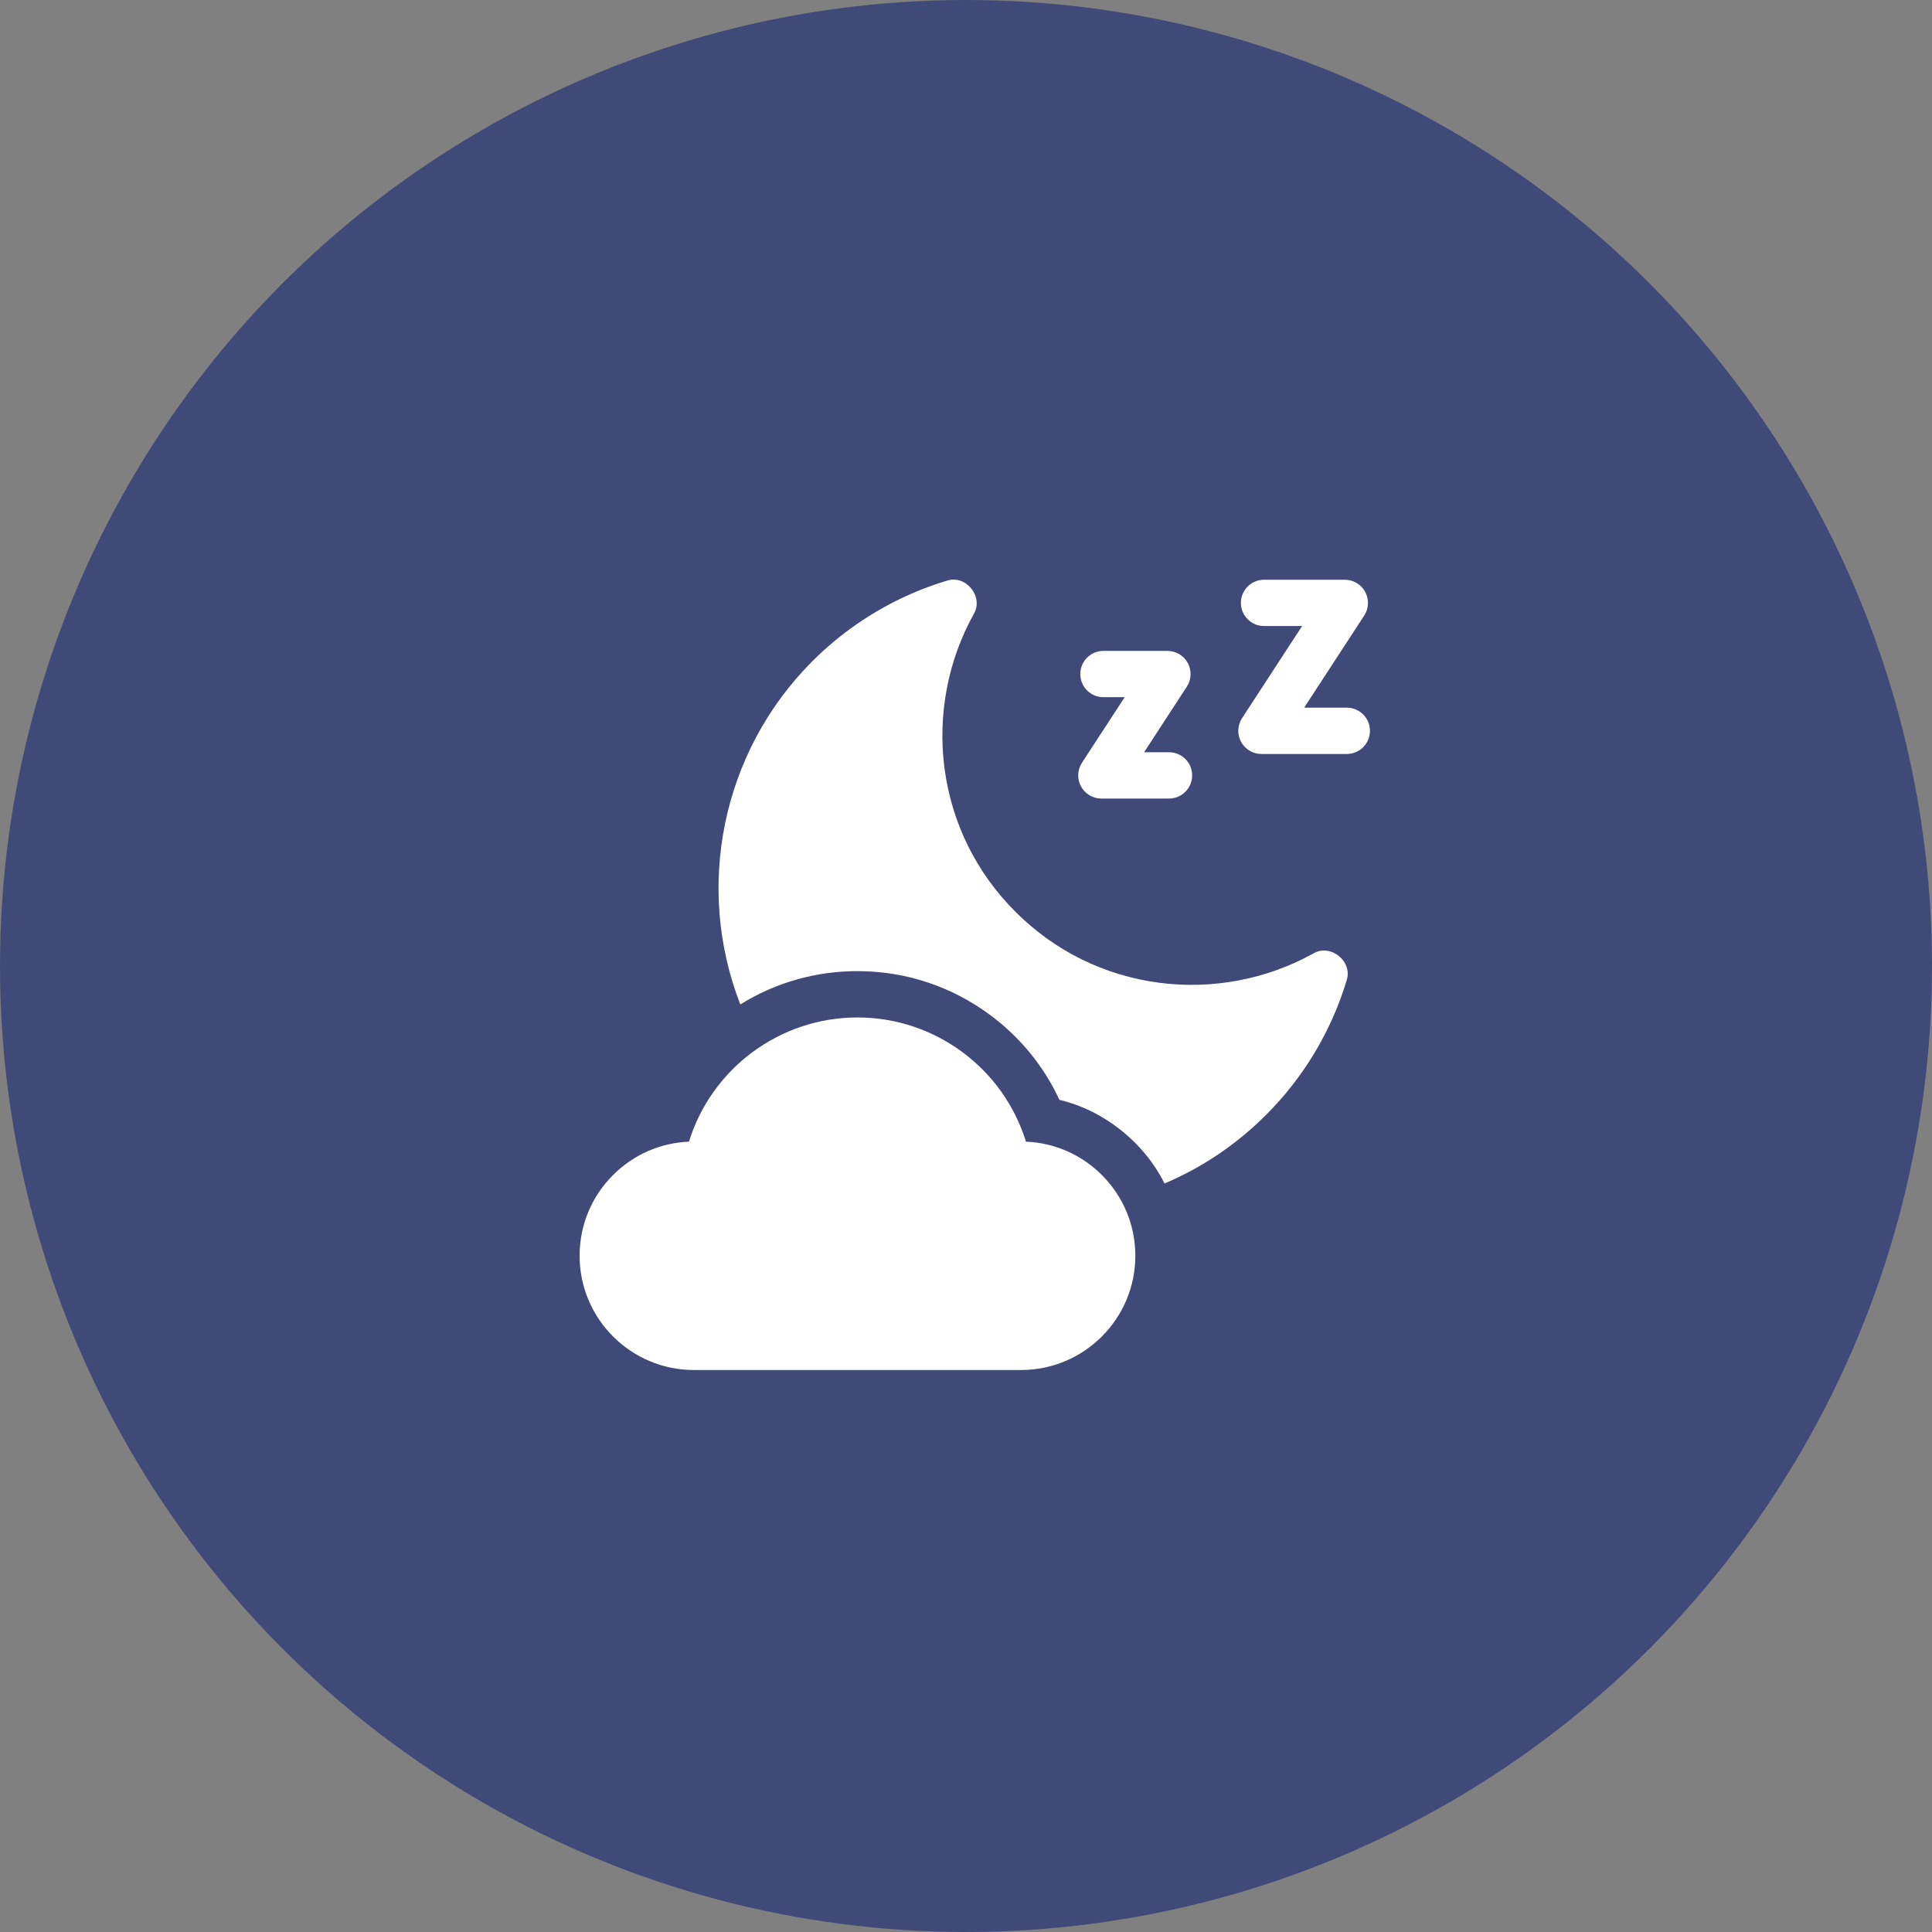
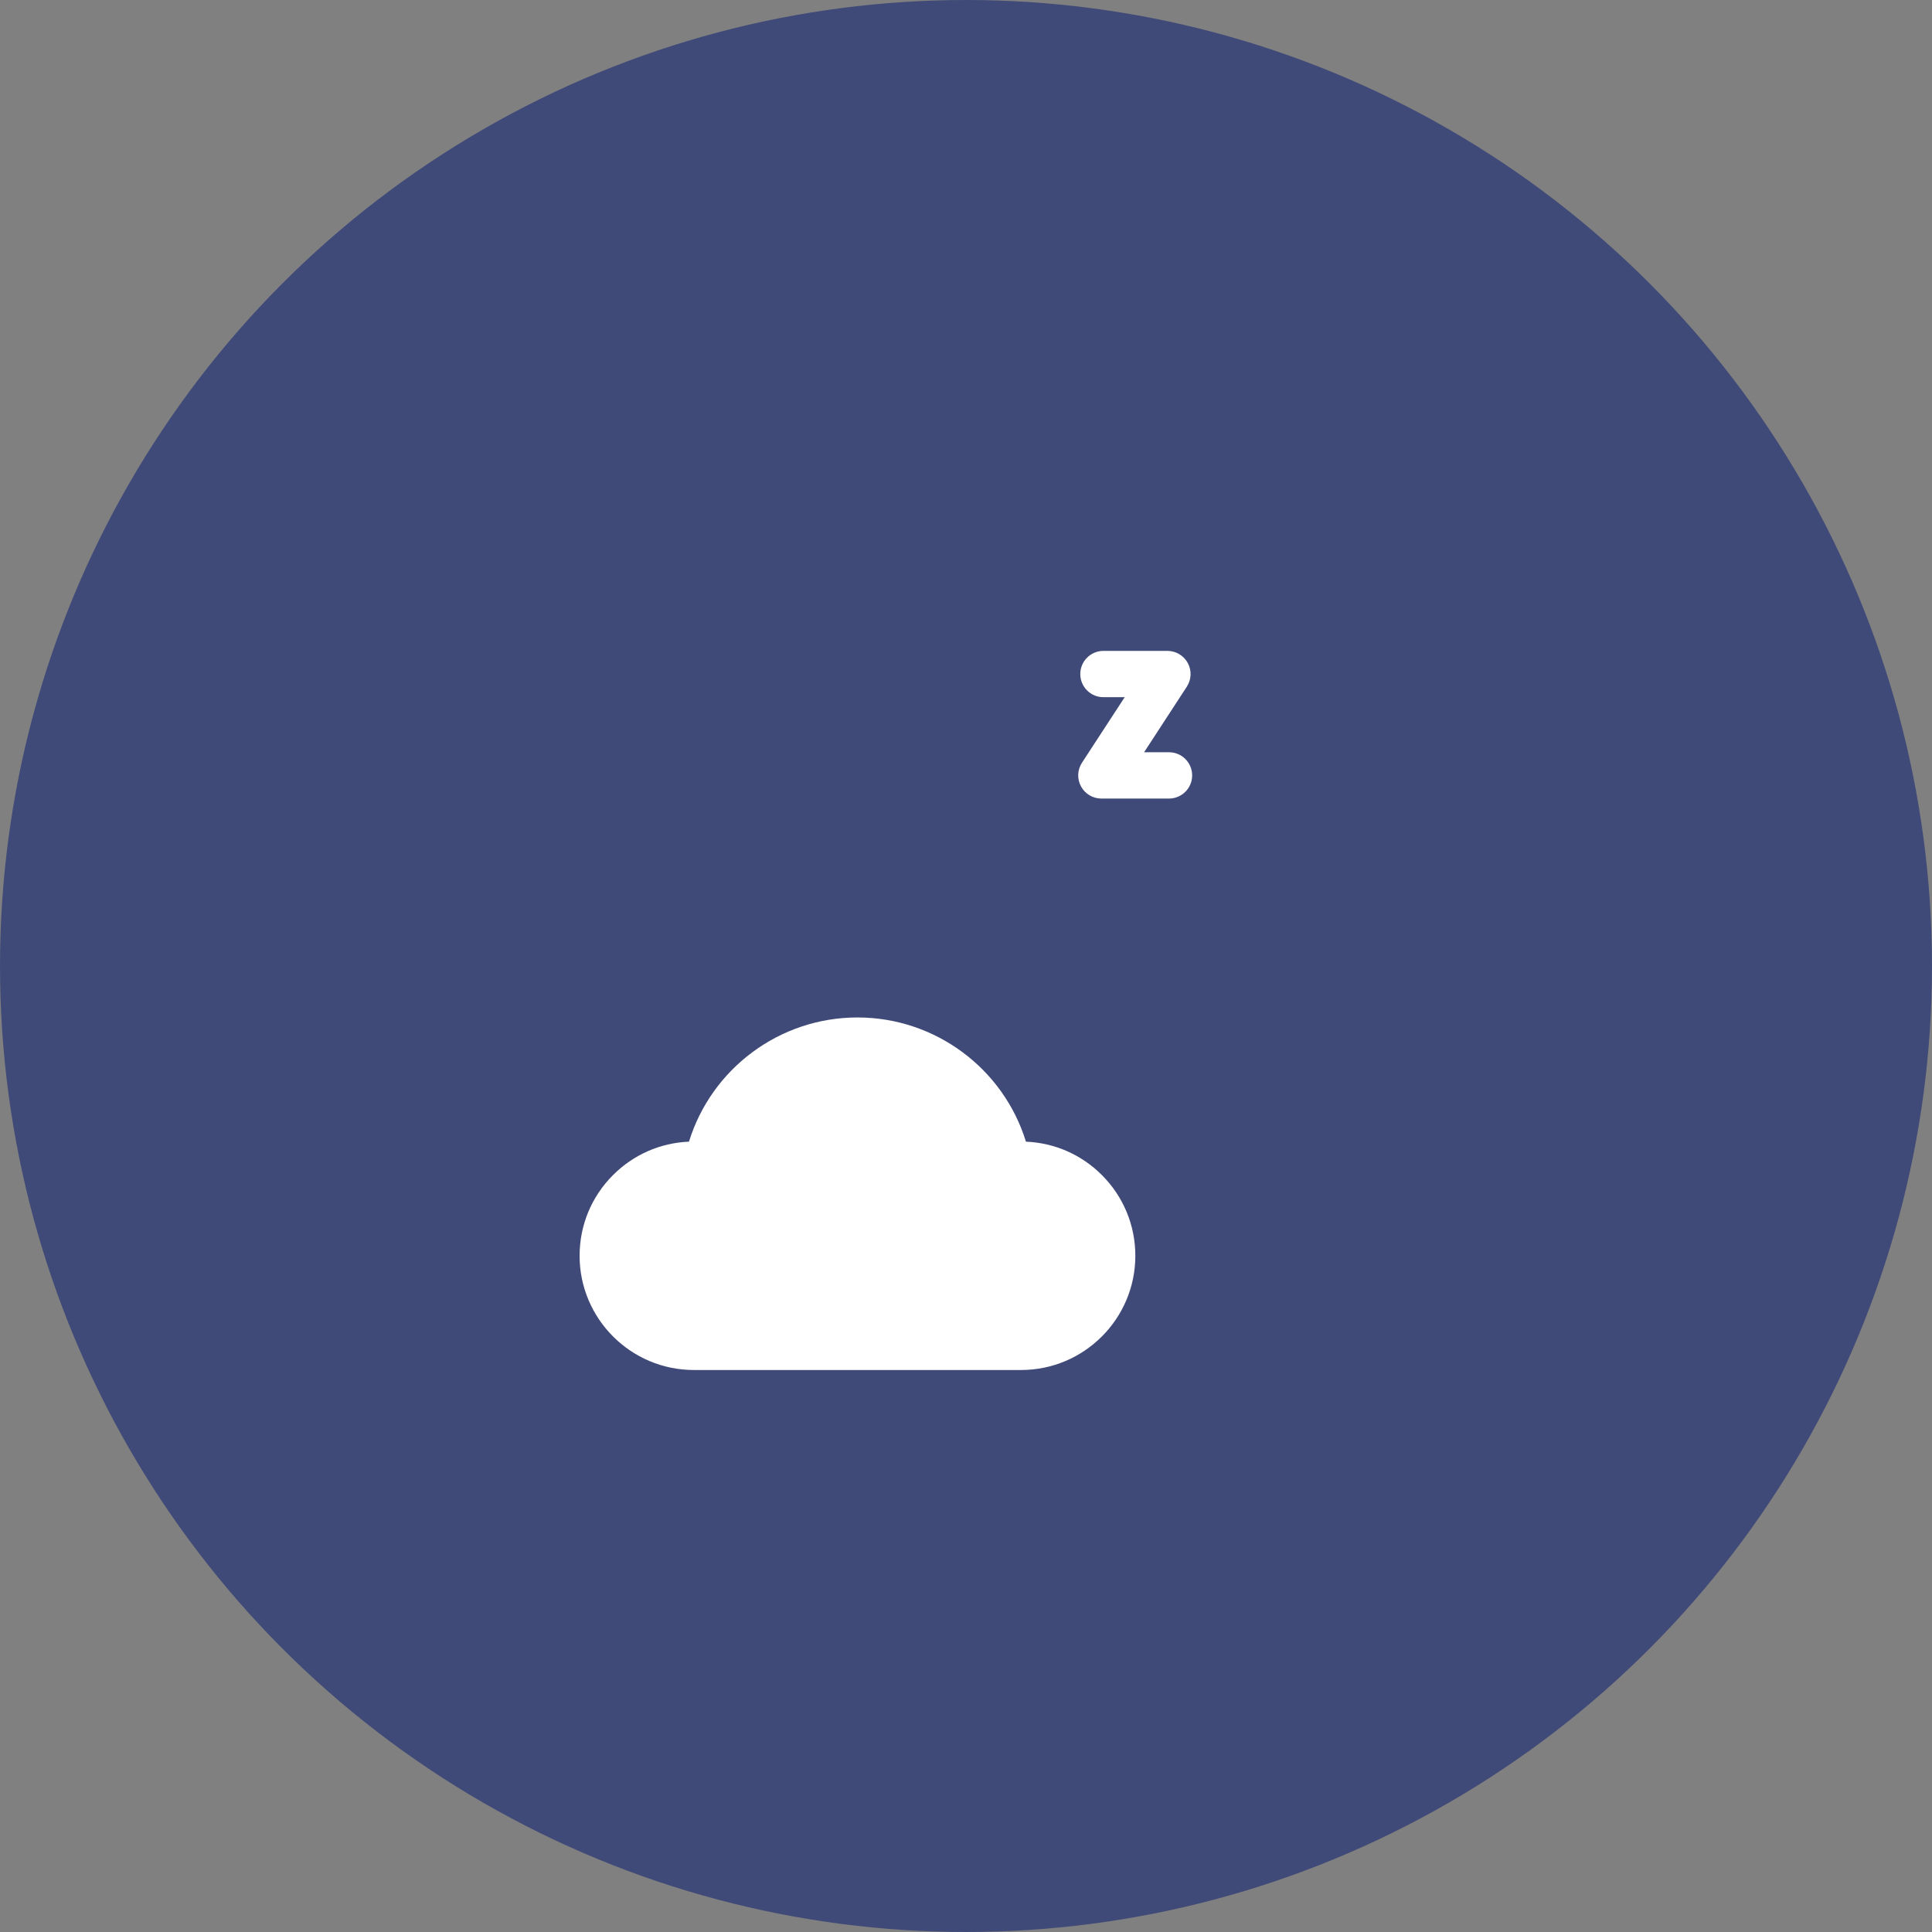
<svg xmlns="http://www.w3.org/2000/svg" width="110" height="110" viewBox="0 0 110 110" fill="none">
  <rect x="0" y="0" width="110" height="110" fill="#808080" stroke="none" />
  <circle cx="55" cy="55" r="55" fill="#404A78" />
  <g clip-path="url(#clip0_4605_5330)">
-     <path d="M76.67 55.823C75.809 58.692 74.226 61.336 72.093 63.468C70.402 65.16 68.445 66.477 66.303 67.382C65.133 65.035 62.858 63.222 60.318 62.62C59.436 60.713 58.093 59.064 56.372 57.788C54.17 56.154 51.559 55.292 48.82 55.292C46.439 55.292 44.154 55.944 42.151 57.188C39.569 50.564 41.053 42.846 46.26 37.64C47.048 36.852 47.906 36.139 48.82 35.51C50.379 34.436 52.098 33.607 53.907 33.064C54.994 32.698 56.029 33.983 55.438 34.967C53.966 37.611 53.377 40.73 53.777 43.748C54.19 46.863 55.587 49.687 57.816 51.914C60.044 54.143 62.869 55.539 65.984 55.952C69.004 56.353 72.122 55.763 74.766 54.292C75.751 53.7 77.036 54.736 76.67 55.823Z" fill="white" />
-     <path d="M76.682 42.928H71.821C71.338 42.928 70.893 42.663 70.662 42.238C70.432 41.813 70.453 41.296 70.717 40.891L74.136 35.644H71.971C71.243 35.644 70.652 35.054 70.652 34.326C70.652 33.598 71.243 33.008 71.971 33.008H76.568C77.052 33.008 77.497 33.273 77.727 33.698C77.958 34.123 77.937 34.64 77.673 35.045L74.254 40.292H76.682C77.41 40.292 78 40.882 78 41.61C78 42.338 77.41 42.928 76.682 42.928Z" fill="white" />
    <path d="M66.558 45.466H62.707C62.223 45.466 61.779 45.201 61.548 44.776C61.318 44.351 61.338 43.834 61.602 43.428L64.036 39.695H62.825C62.097 39.695 61.507 39.105 61.507 38.377C61.507 37.649 62.097 37.059 62.825 37.059H66.468C66.952 37.059 67.397 37.323 67.627 37.749C67.858 38.174 67.837 38.691 67.573 39.096L65.14 42.83H66.558C67.286 42.83 67.876 43.42 67.876 44.148C67.876 44.876 67.286 45.466 66.558 45.466Z" fill="white" />
-     <path d="M64.148 69.009C63.826 68.23 63.349 67.515 62.735 66.901C61.572 65.738 60.046 65.07 58.413 65.002C57.133 60.845 53.259 57.93 48.82 57.93C44.382 57.93 40.508 60.845 39.228 65.002C37.594 65.07 36.068 65.738 34.906 66.901C33.677 68.129 33 69.762 33 71.499C33 75.084 35.918 78.002 39.504 78.002H58.137C61.723 78.002 64.641 75.084 64.641 71.499C64.641 70.631 64.472 69.788 64.148 69.009Z" fill="white" />
+     <path d="M64.148 69.009C63.826 68.23 63.349 67.515 62.735 66.901C61.572 65.738 60.046 65.07 58.413 65.002C57.133 60.845 53.259 57.93 48.82 57.93C44.382 57.93 40.508 60.845 39.228 65.002C37.594 65.07 36.068 65.738 34.906 66.901C33.677 68.129 33 69.762 33 71.499C33 75.084 35.918 78.002 39.504 78.002H58.137C61.723 78.002 64.641 75.084 64.641 71.499C64.641 70.631 64.472 69.788 64.148 69.009" fill="white" />
  </g>
  <defs>
    <clipPath id="clip0_4605_5330">
      <rect width="45" height="45" fill="white" transform="translate(33 33)" />
    </clipPath>
  </defs>
</svg>